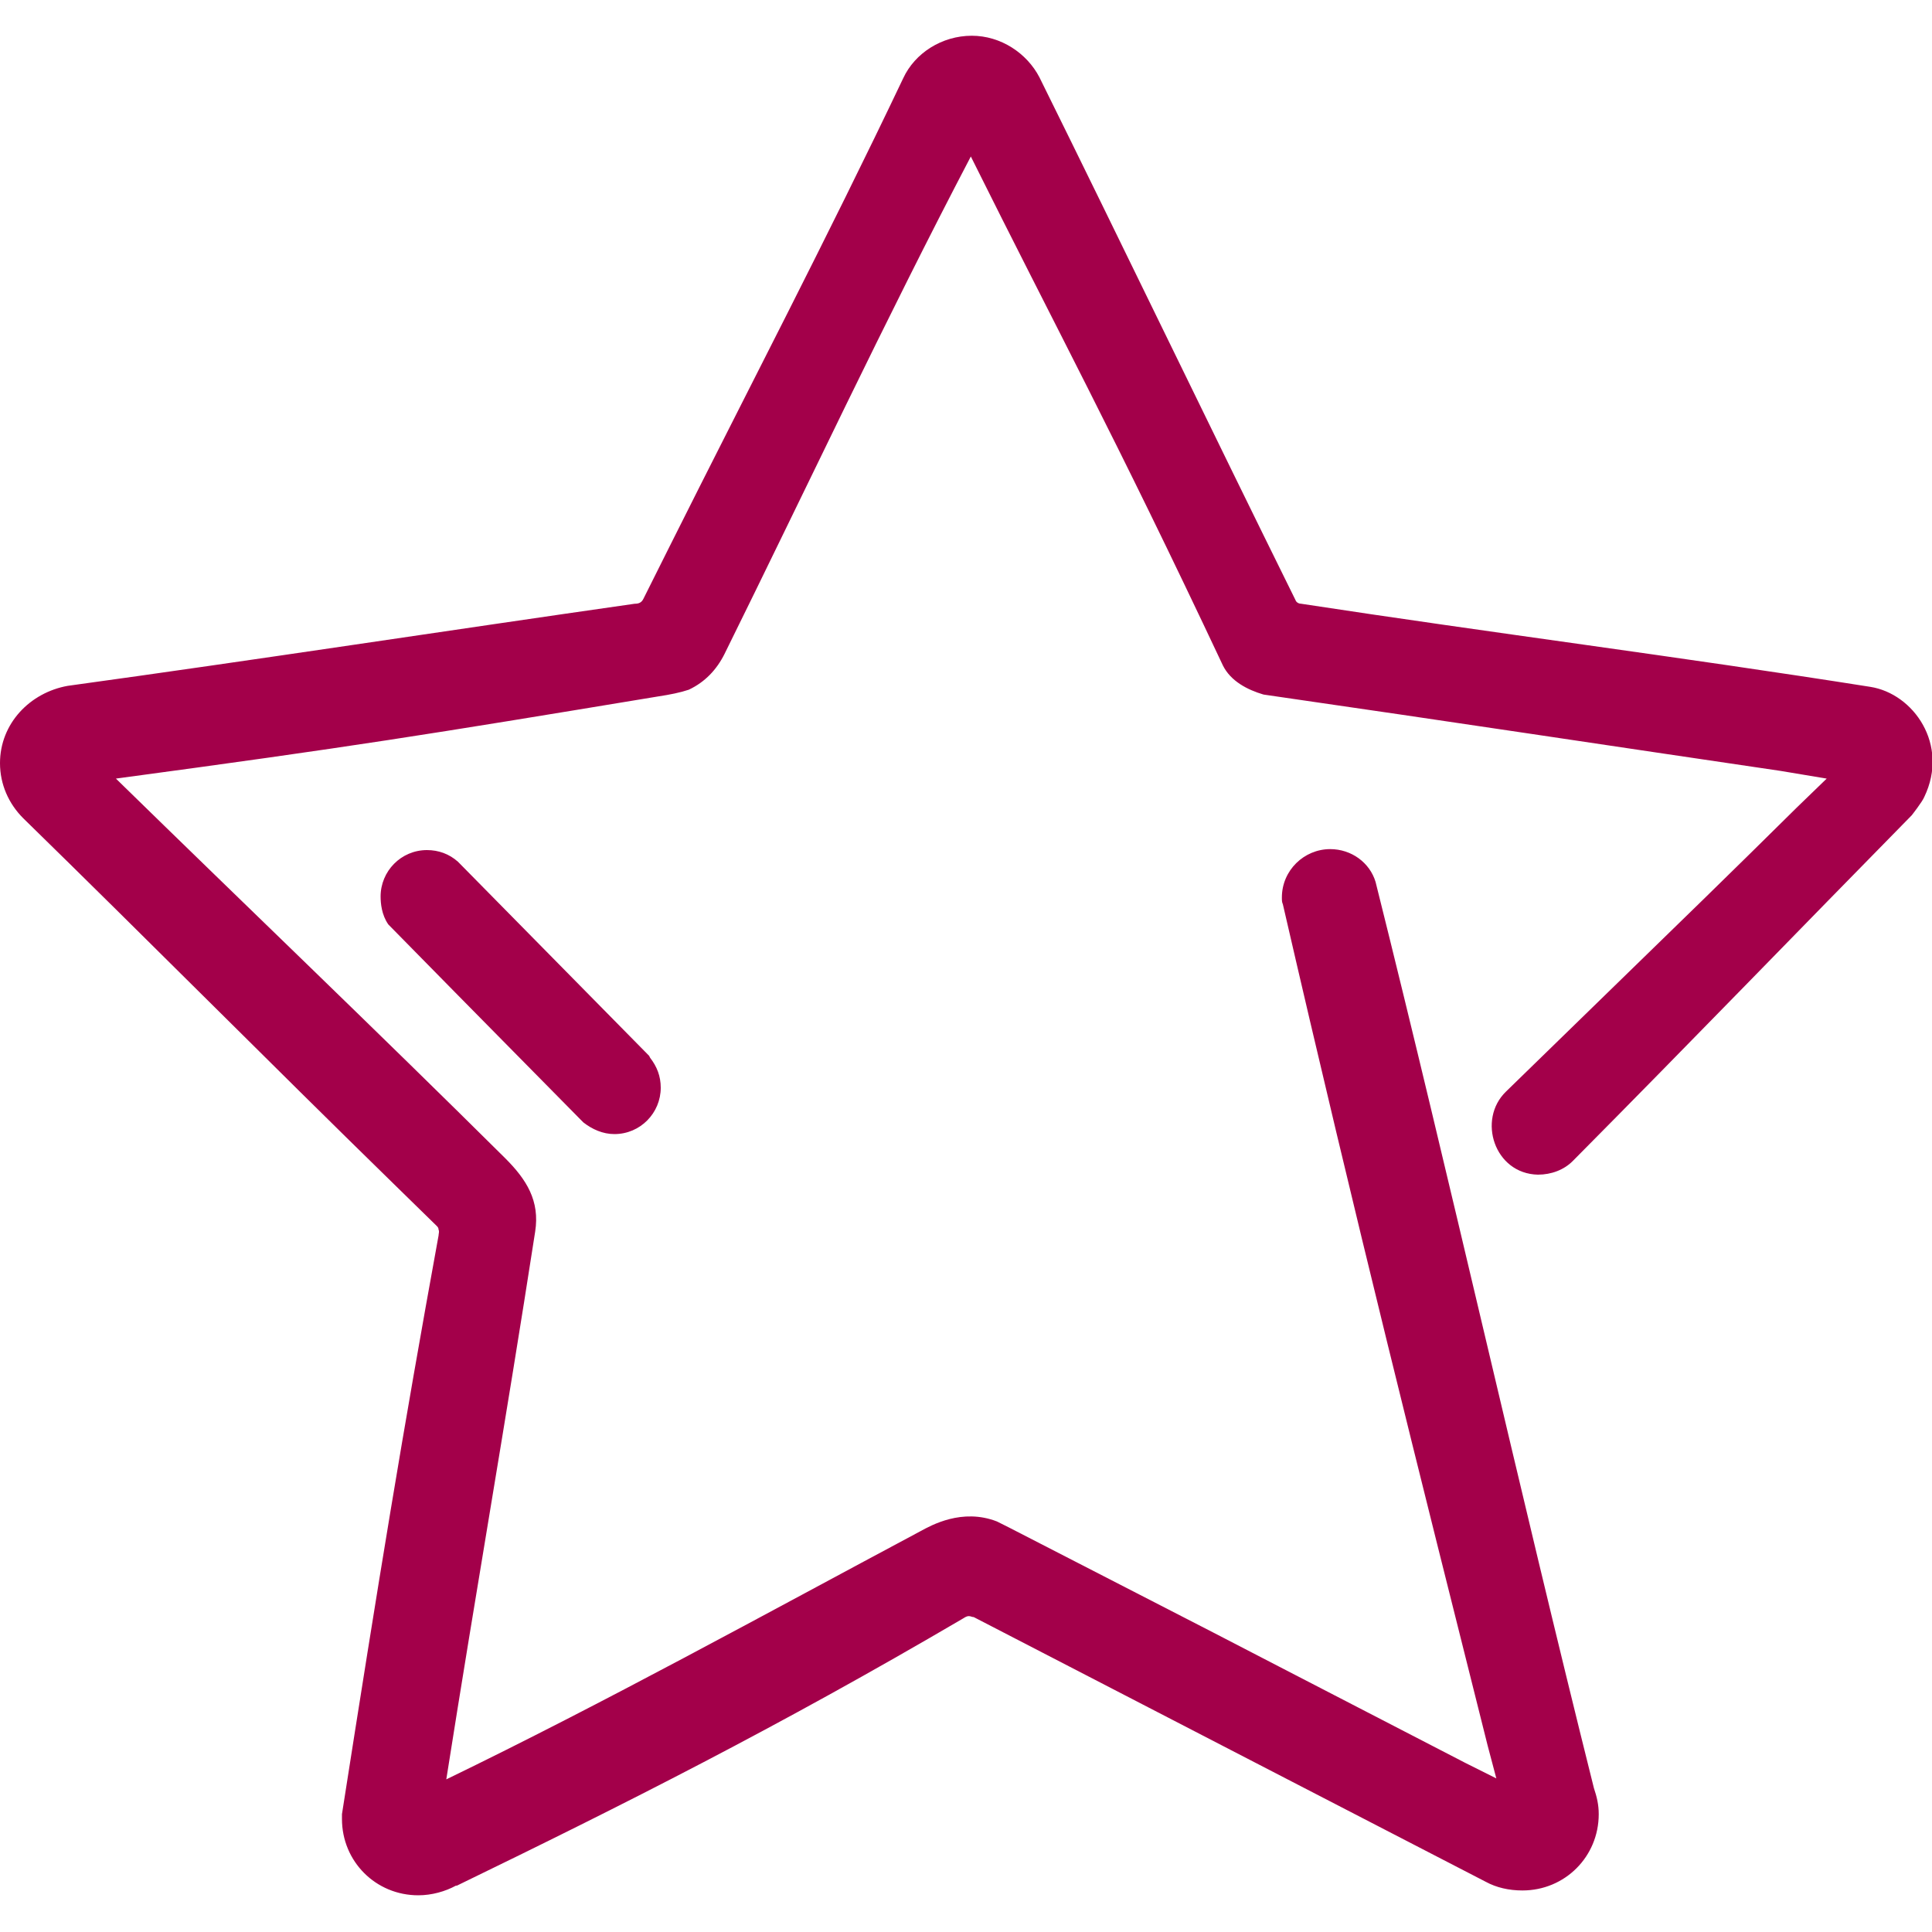
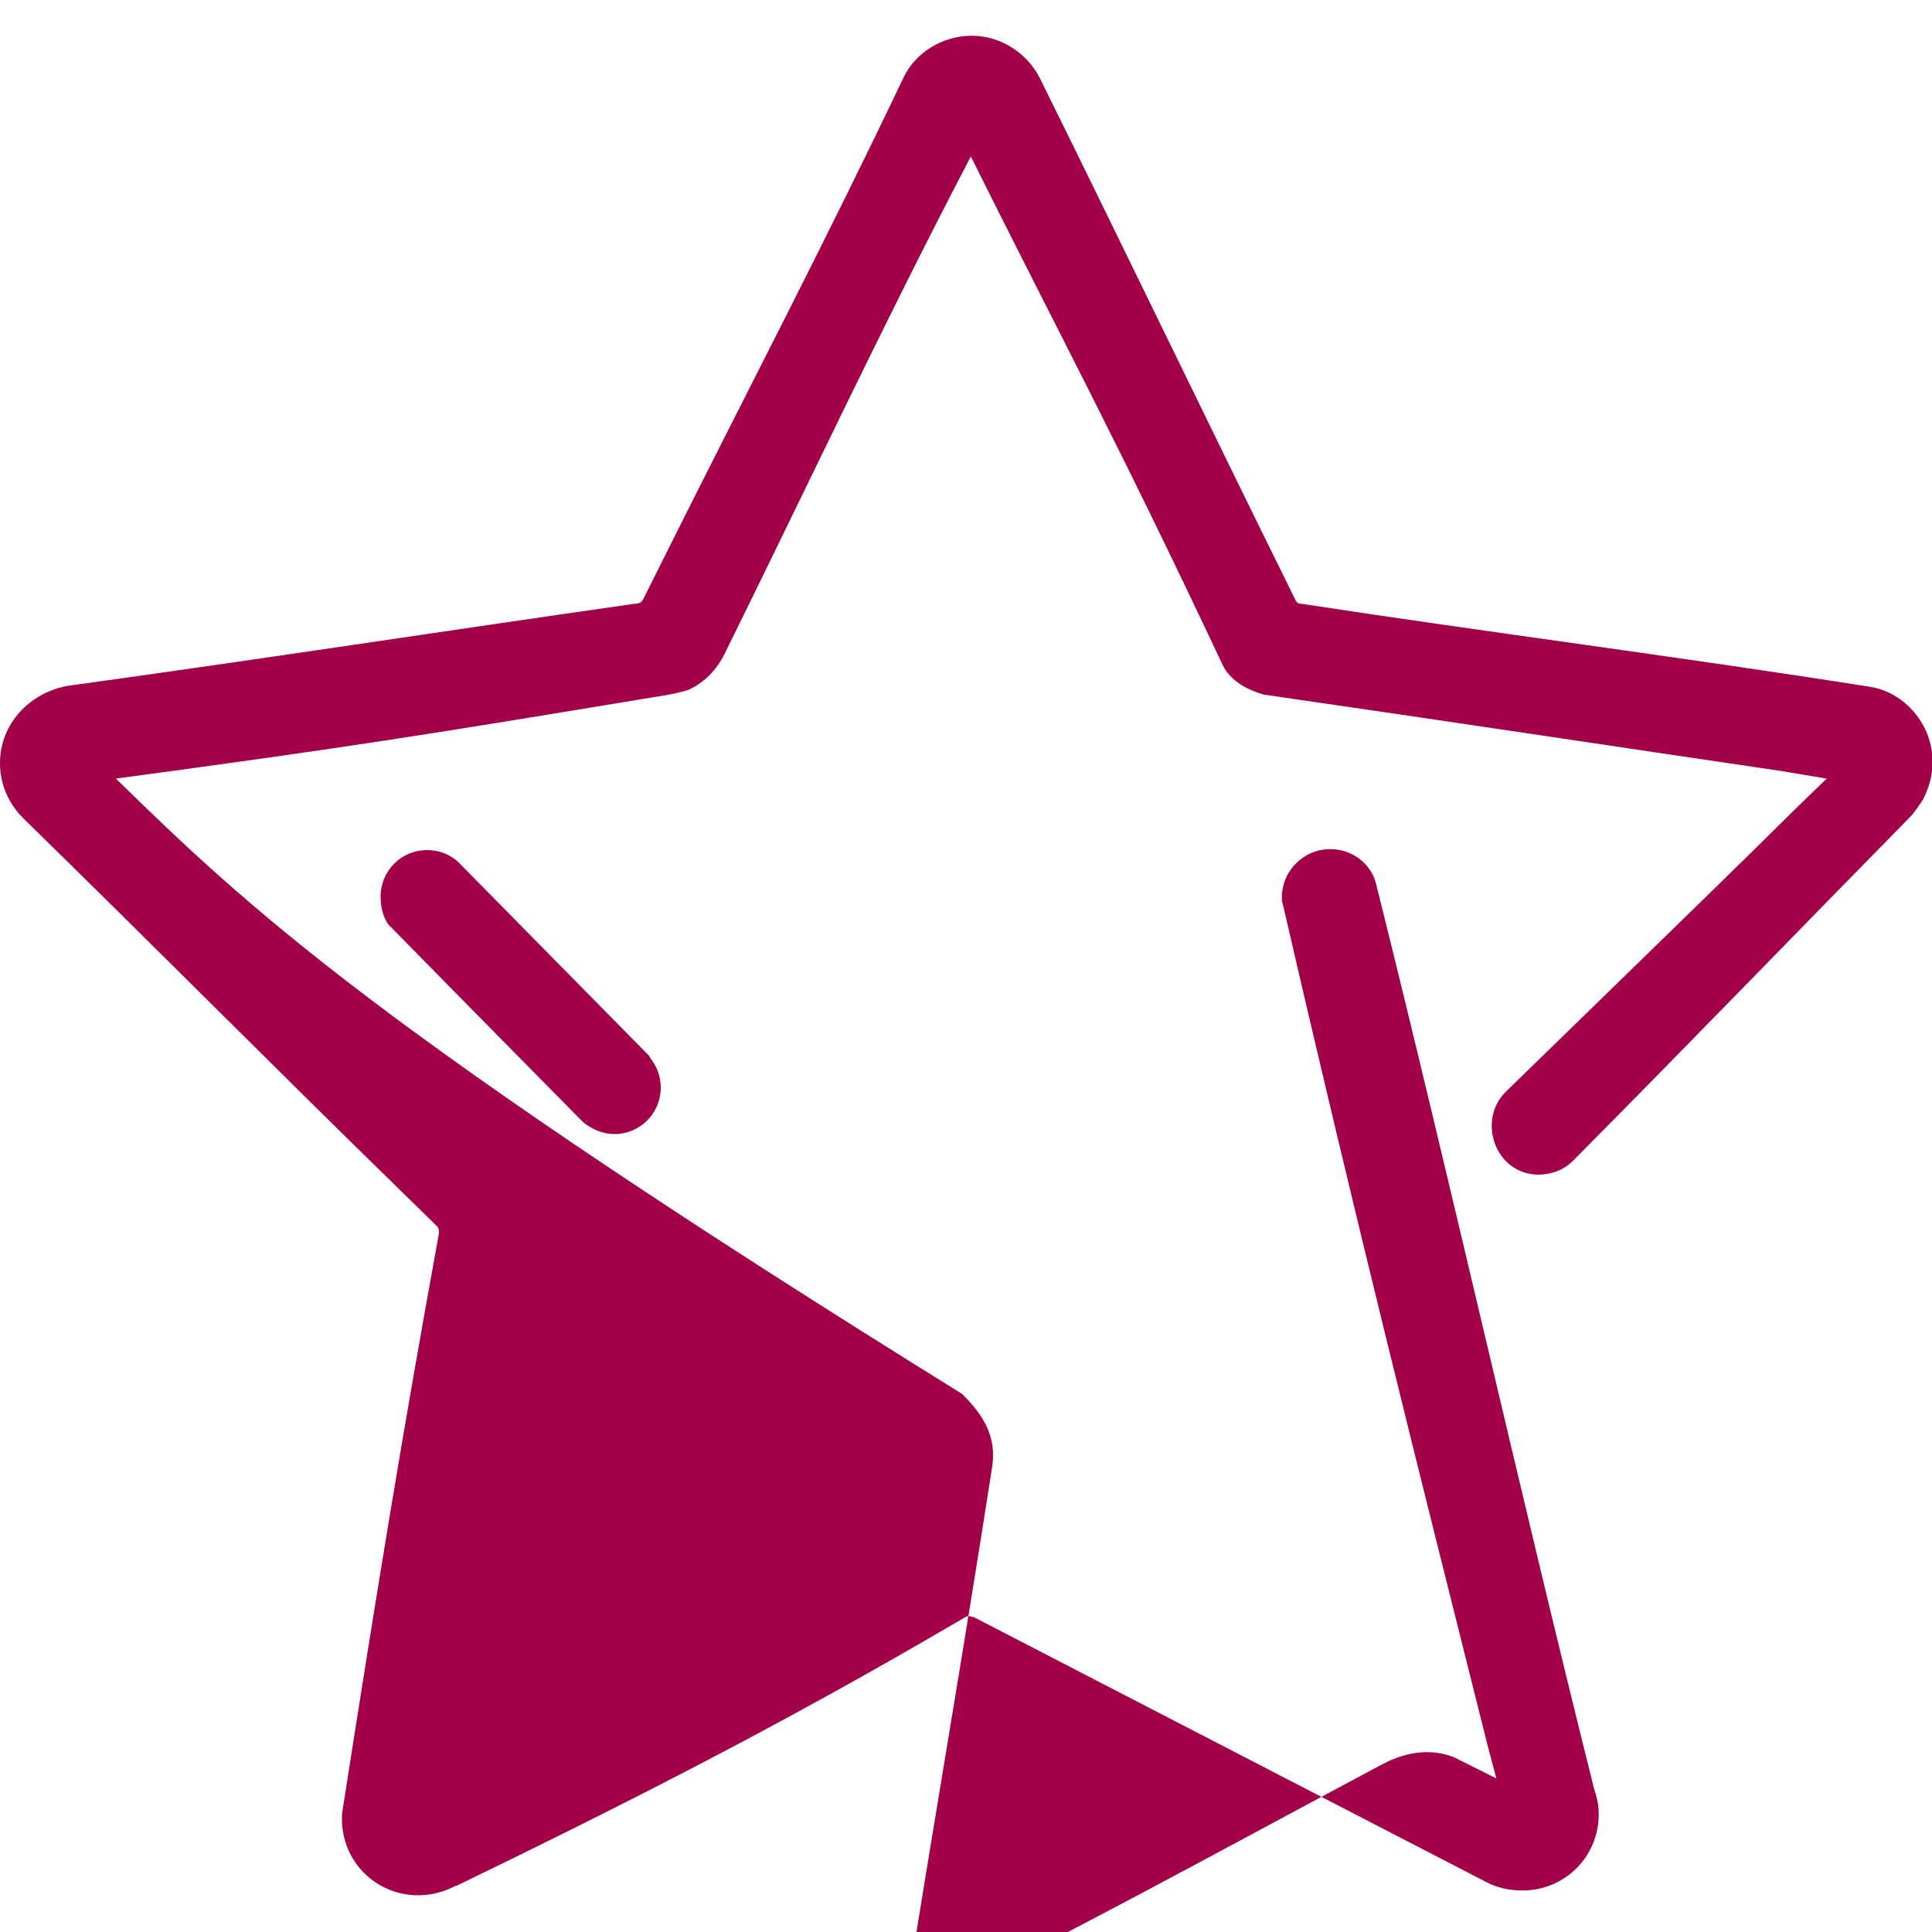
<svg xmlns="http://www.w3.org/2000/svg" version="1.1" id="图层_1" x="0px" y="0px" viewBox="0 0 200 200" style="enable-background:new 0 0 200 200;" xml:space="preserve">
  <style type="text/css">
	.st0{fill:#A3004A;}
</style>
-   <path class="st0" d="M69.4,56.4C69.4,56.4,69.4,56.4,69.4,56.4l-2.8,5.6c-0.2,0.4-0.5,0.5-0.9,0.5c-19.6,2.8-39.1,5.8-58.7,8.5  C3.1,71.7,0,74.9,0,79c0,2.2,0.9,4.2,2.4,5.7c12.8,12.5,25.5,25.3,38.3,37.8v0l4.5,4.4l0,0c0.1,0.1,0.2,0.2,0.2,0.4  c0.1,0.2,0,0.4,0,0.6c-3.7,20.3-6.2,35.6-10,59.9l0,0l0,0c0,0.2,0,0.3,0,0.5c0,4.4,3.5,7.9,7.9,7.9c1.4,0,2.8-0.4,3.9-1l0.1,0  c17.3-8.4,33.2-16.4,52.3-27.6c0.2-0.1,0.4-0.3,0.7-0.3c0.2,0,0.3,0.1,0.5,0.1c20.9,10.8,49.3,25.5,53,27.4l0,0  c1.1,0.6,2.4,0.9,3.8,0.9c4.4,0,7.9-3.5,7.9-7.9c0-1-0.2-1.8-0.5-2.7c-7.8-31.2-14.8-62.6-22.6-93.8c-0.6-2-2.5-3.4-4.7-3.4  c-2.7,0-5,2.2-5,5c0,0.3,0,0.5,0.1,0.7c7.6,33,14.1,58.8,21.2,87.1l0,0l0.9,3.4l-3.2-1.6l0,0c-38.9-20.1-15-7.8-47.3-24.4  c-0.4-0.2-0.8-0.4-1.2-0.6c-3.6-1.4-6.8,0.4-7.9,1c-16.3,8.7-32.6,17.7-49.1,25.7c3.2-20.3,6.1-36.7,9.2-56.7  c0.5-3.2-0.9-5.4-3.1-7.6C39,106.7,25.4,93.7,12,80.6c24.5-3.3,31.9-4.5,56.1-8.5c1.3-0.2,2.3-0.4,3.2-0.7c1.7-0.8,2.9-2.1,3.7-3.7  c8.5-17.2,16.6-34.5,25.5-51.5c8.9,17.9,14.8,28.7,26.1,52.7c0.8,1.6,2.5,2.5,4.2,3l0,0l0,0c19.4,2.8,36.5,5.4,53.5,7.9l4.8,0.8  l-3.1,3l0,0c-8,7.9-7.6,7.5-30.1,29.4c-3,2.9-1.2,8.5,3.3,8.6c1.4,0,2.7-0.5,3.6-1.4c12.3-12.4,23.5-24,35.1-35.8  c0,0,1.1-1.4,1.3-1.9c2.6-5.4-1.1-10.7-5.6-11.4c-19.6-3.1-39.3-5.6-58.9-8.6c-0.2,0-0.5-0.1-0.6-0.4c-8.9-18-17.6-36.1-26.5-54.1  l0,0c-1.3-2.5-4-4.3-7-4.3c-3.1,0-5.9,1.8-7.1,4.4C85.6,24.7,77.3,40.6,69.4,56.4L69.4,56.4L69.4,56.4z M40.2,95.7  c11,11.2,13.9,14.1,19.9,20.2l0.3,0.3c0.9,0.7,2,1.2,3.2,1.2c2.7,0,4.8-2.2,4.8-4.8c0-1.2-0.4-2.2-1.1-3.1l-0.1-0.2  c-7.2-7.3-12.8-13-19.7-20l-0.1-0.1c-0.9-0.8-2-1.2-3.2-1.2c-2.7,0-4.8,2.2-4.8,4.8C39.4,93.5,39.5,94.7,40.2,95.7L40.2,95.7z" />
+   <path class="st0" d="M69.4,56.4C69.4,56.4,69.4,56.4,69.4,56.4l-2.8,5.6c-0.2,0.4-0.5,0.5-0.9,0.5c-19.6,2.8-39.1,5.8-58.7,8.5  C3.1,71.7,0,74.9,0,79c0,2.2,0.9,4.2,2.4,5.7c12.8,12.5,25.5,25.3,38.3,37.8v0l4.5,4.4l0,0c0.1,0.1,0.2,0.2,0.2,0.4  c0.1,0.2,0,0.4,0,0.6c-3.7,20.3-6.2,35.6-10,59.9l0,0l0,0c0,0.2,0,0.3,0,0.5c0,4.4,3.5,7.9,7.9,7.9c1.4,0,2.8-0.4,3.9-1l0.1,0  c17.3-8.4,33.2-16.4,52.3-27.6c0.2-0.1,0.4-0.3,0.7-0.3c0.2,0,0.3,0.1,0.5,0.1c20.9,10.8,49.3,25.5,53,27.4l0,0  c1.1,0.6,2.4,0.9,3.8,0.9c4.4,0,7.9-3.5,7.9-7.9c0-1-0.2-1.8-0.5-2.7c-7.8-31.2-14.8-62.6-22.6-93.8c-0.6-2-2.5-3.4-4.7-3.4  c-2.7,0-5,2.2-5,5c0,0.3,0,0.5,0.1,0.7c7.6,33,14.1,58.8,21.2,87.1l0,0l0.9,3.4l-3.2-1.6l0,0c-0.4-0.2-0.8-0.4-1.2-0.6c-3.6-1.4-6.8,0.4-7.9,1c-16.3,8.7-32.6,17.7-49.1,25.7c3.2-20.3,6.1-36.7,9.2-56.7  c0.5-3.2-0.9-5.4-3.1-7.6C39,106.7,25.4,93.7,12,80.6c24.5-3.3,31.9-4.5,56.1-8.5c1.3-0.2,2.3-0.4,3.2-0.7c1.7-0.8,2.9-2.1,3.7-3.7  c8.5-17.2,16.6-34.5,25.5-51.5c8.9,17.9,14.8,28.7,26.1,52.7c0.8,1.6,2.5,2.5,4.2,3l0,0l0,0c19.4,2.8,36.5,5.4,53.5,7.9l4.8,0.8  l-3.1,3l0,0c-8,7.9-7.6,7.5-30.1,29.4c-3,2.9-1.2,8.5,3.3,8.6c1.4,0,2.7-0.5,3.6-1.4c12.3-12.4,23.5-24,35.1-35.8  c0,0,1.1-1.4,1.3-1.9c2.6-5.4-1.1-10.7-5.6-11.4c-19.6-3.1-39.3-5.6-58.9-8.6c-0.2,0-0.5-0.1-0.6-0.4c-8.9-18-17.6-36.1-26.5-54.1  l0,0c-1.3-2.5-4-4.3-7-4.3c-3.1,0-5.9,1.8-7.1,4.4C85.6,24.7,77.3,40.6,69.4,56.4L69.4,56.4L69.4,56.4z M40.2,95.7  c11,11.2,13.9,14.1,19.9,20.2l0.3,0.3c0.9,0.7,2,1.2,3.2,1.2c2.7,0,4.8-2.2,4.8-4.8c0-1.2-0.4-2.2-1.1-3.1l-0.1-0.2  c-7.2-7.3-12.8-13-19.7-20l-0.1-0.1c-0.9-0.8-2-1.2-3.2-1.2c-2.7,0-4.8,2.2-4.8,4.8C39.4,93.5,39.5,94.7,40.2,95.7L40.2,95.7z" />
</svg>